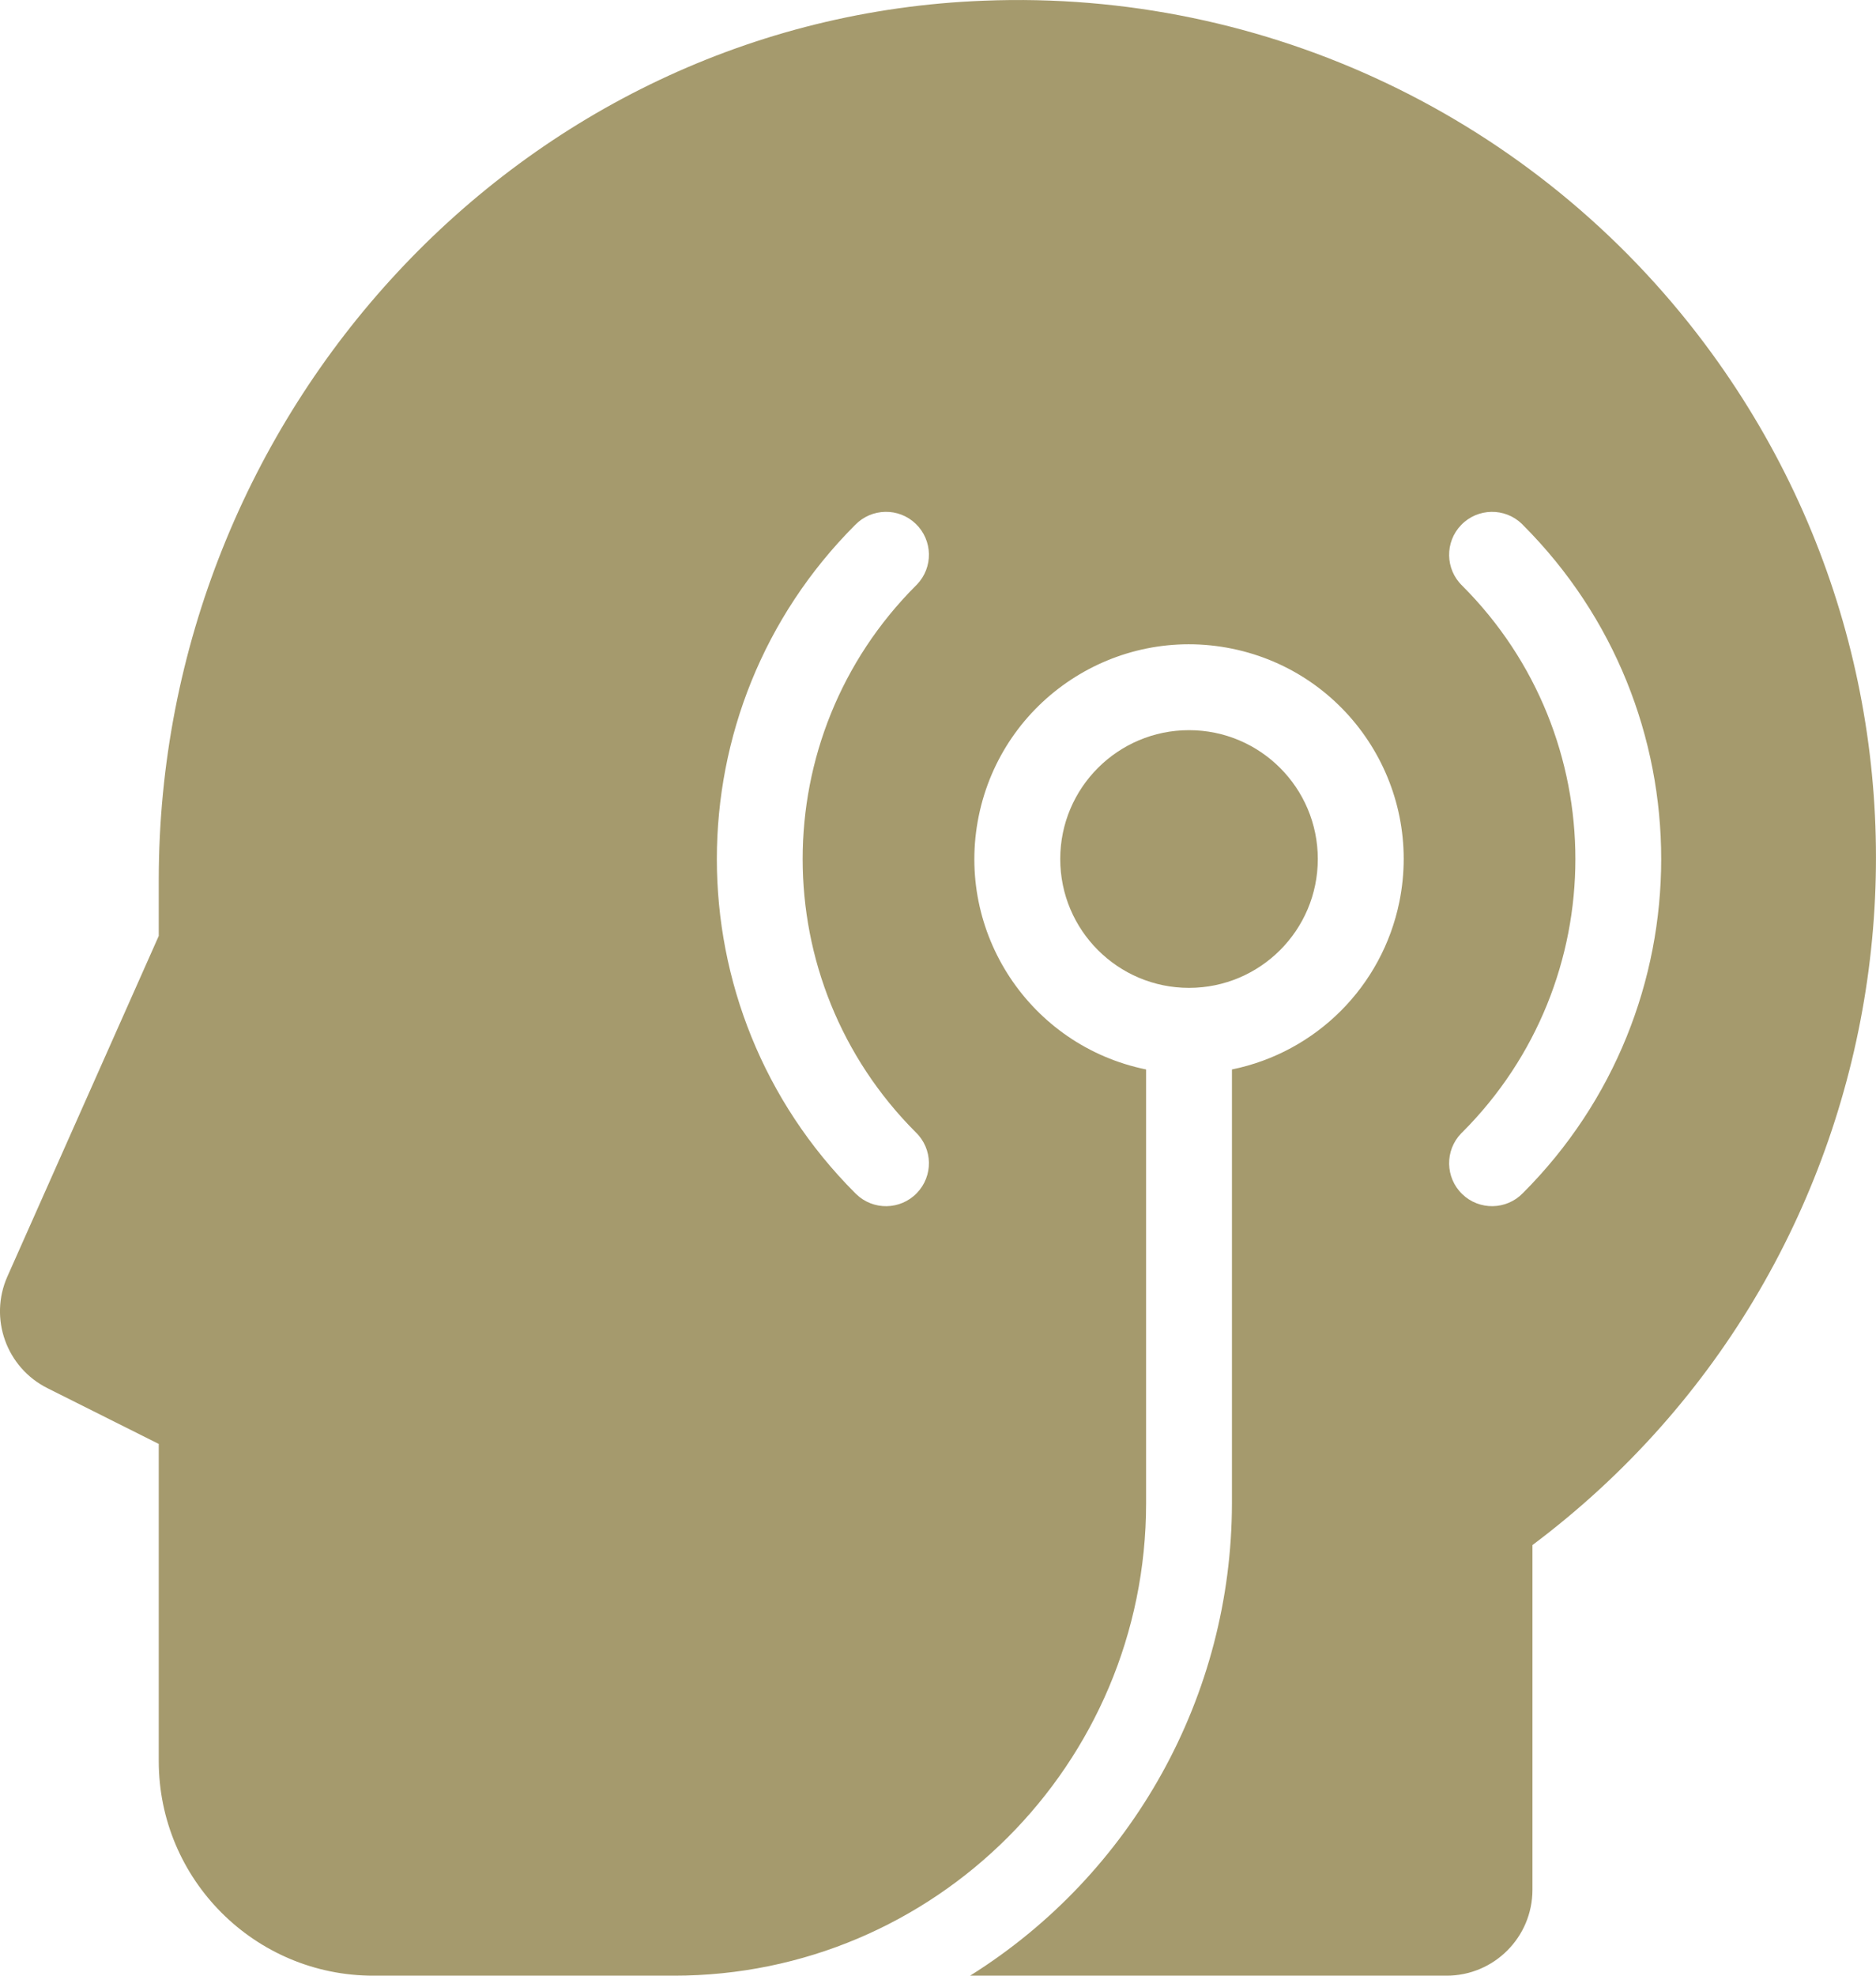
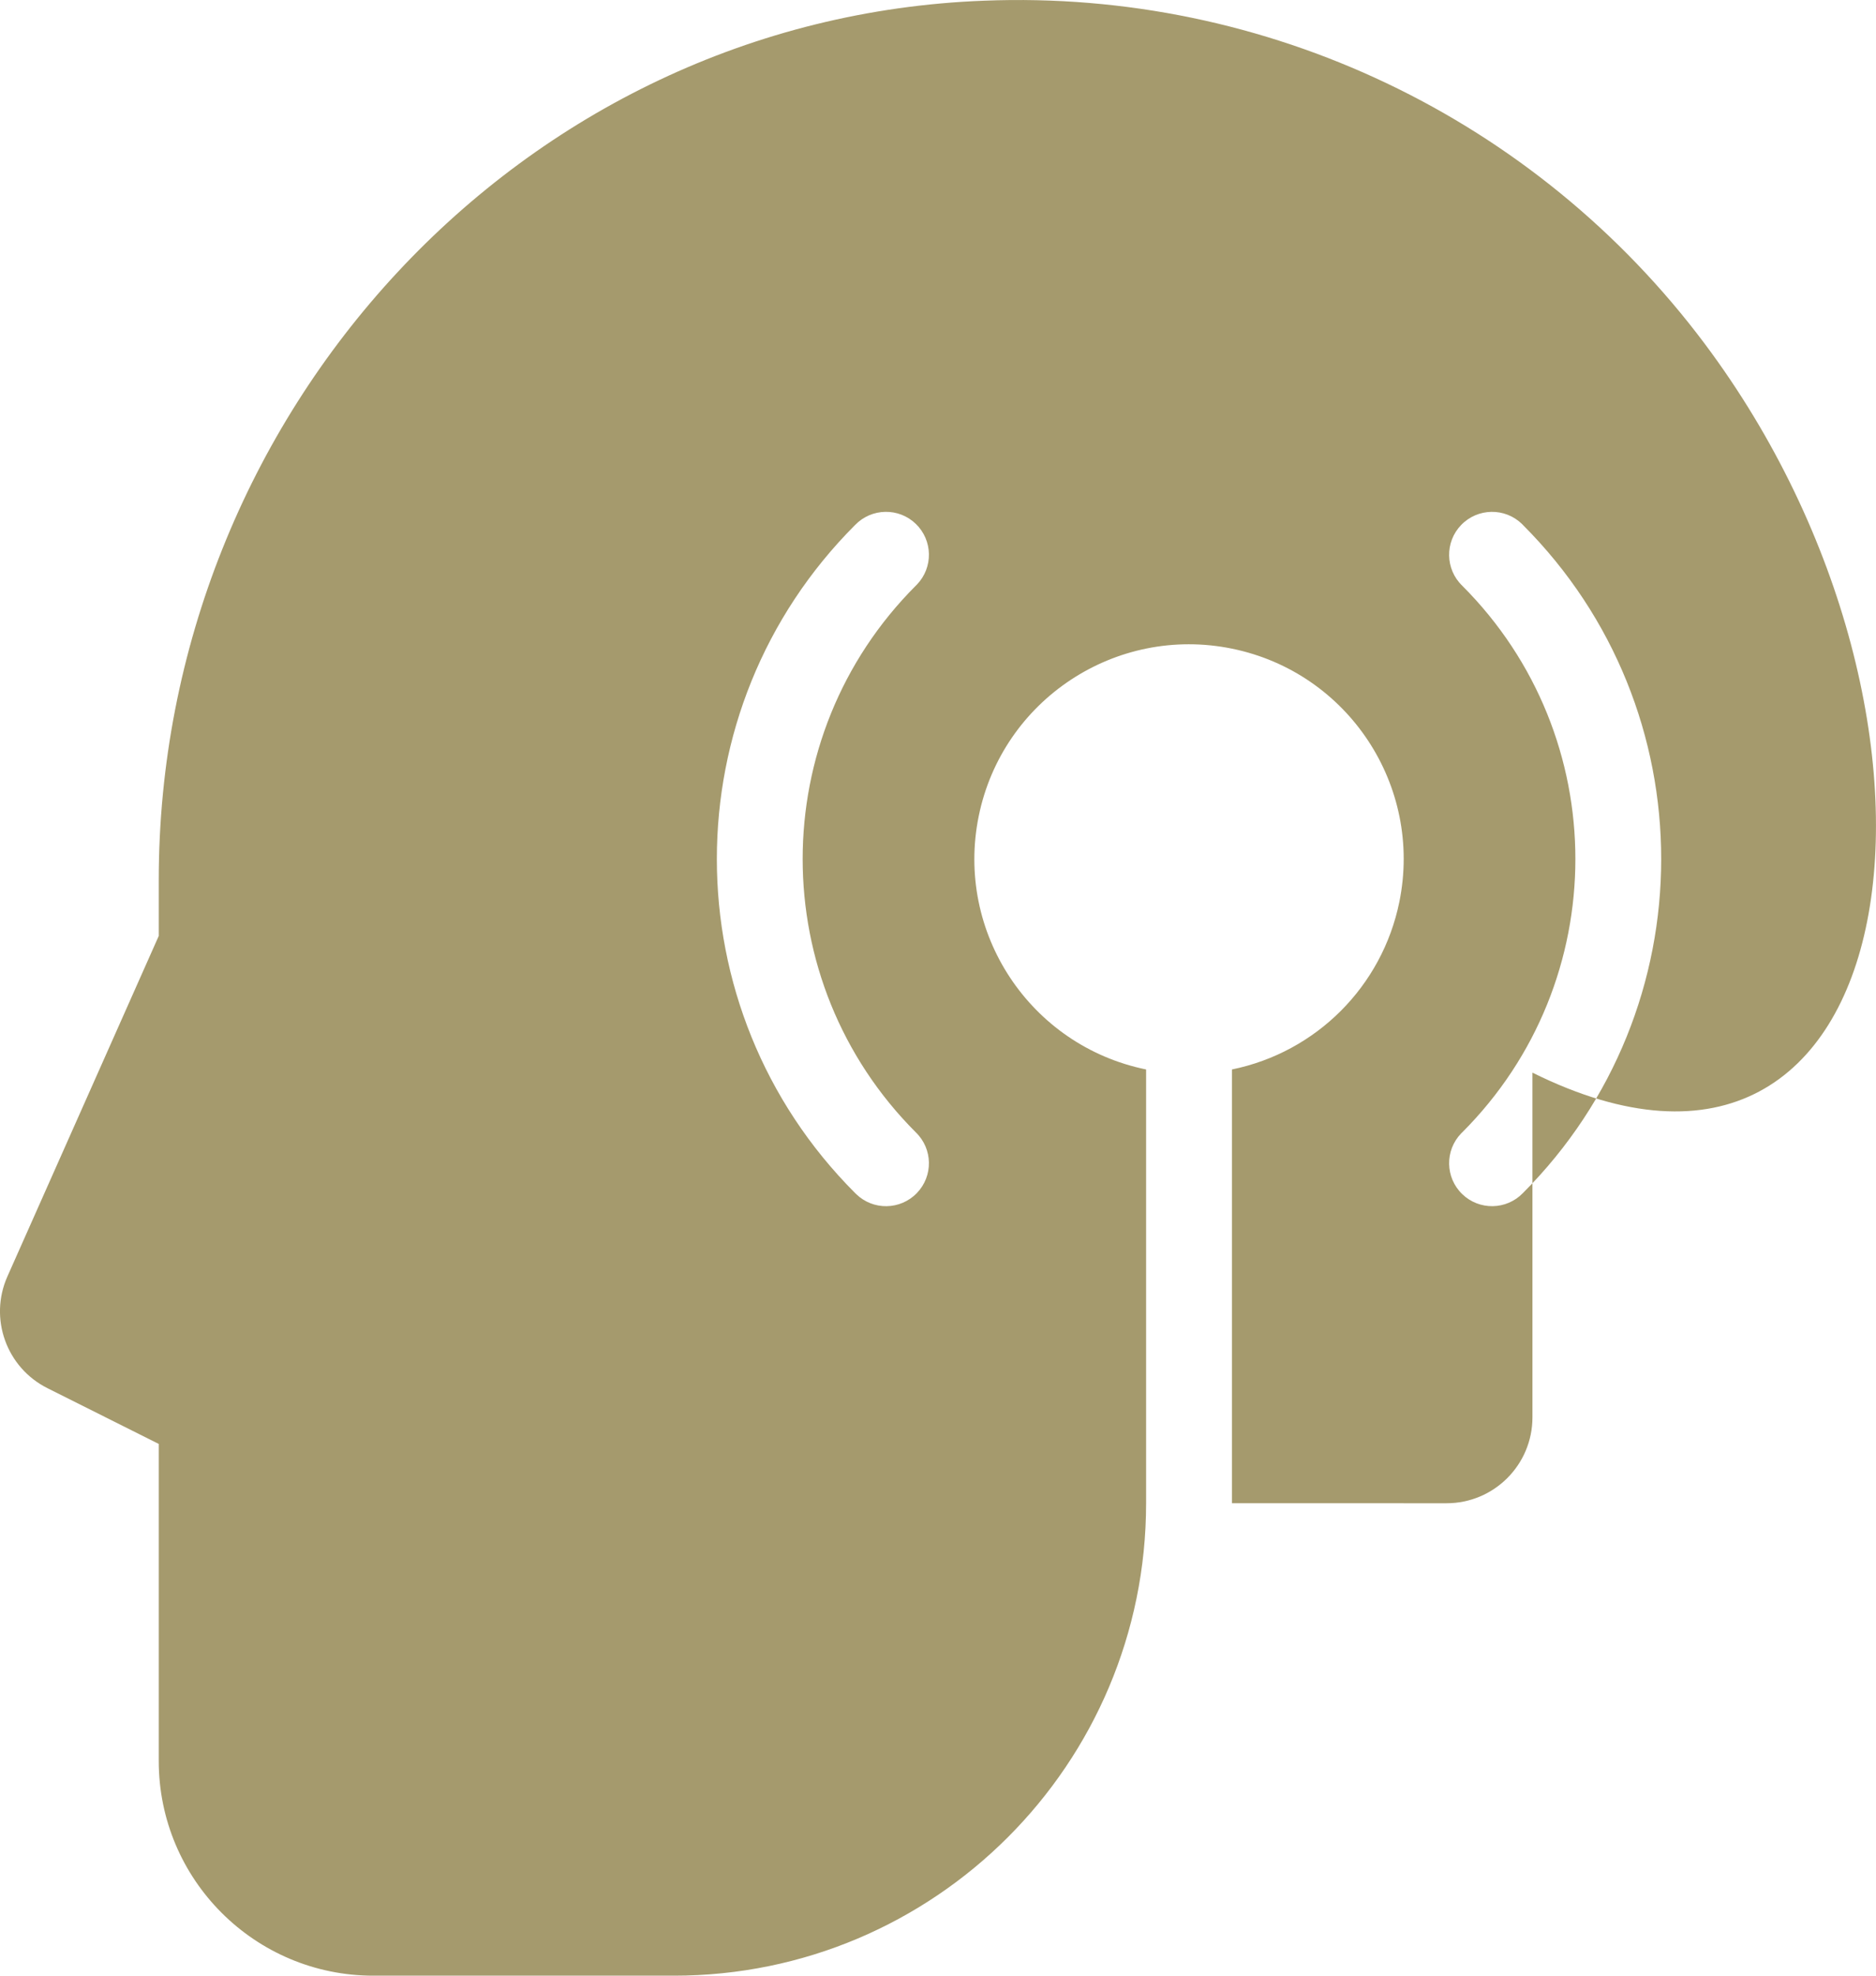
<svg xmlns="http://www.w3.org/2000/svg" version="1.1" id="Layer_1" x="0px" y="0px" width="43.701px" height="46px" viewBox="0 0 43.701 46" enable-background="new 0 0 43.701 46" xml:space="preserve">
  <g id="cyborg" transform="translate(-2.302 -0.999)">
    <g id="Group_478">
-       <circle id="Ellipse_53" fill="#A59A6D" cx="30" cy="21" r="3" />
-       <path id="Path_545" fill="#A59A6D" d="M25.229,1.015C14.406,1.423,6,10.66,6,21.491v1.3l-3.526,7.93    c-0.434,0.977-0.022,2.122,0.934,2.6L6,34.619v7.381c0,2.762,2.238,5,5,5h7c6.075,0,11-4.924,11-11V25.9    c-2.706-0.553-4.451-3.193-3.899-5.899c0.553-2.706,3.193-4.451,5.899-3.899s4.451,3.193,3.899,5.899    C34.498,23.965,32.964,25.499,31,25.9v10.1c-0.005,4.473-2.31,8.628-6.1,11H36c1.104,0,2-0.895,2-2v-8.026    C46.832,30.356,48.628,17.832,42.011,9C38.07,3.741,31.796,0.755,25.229,1.015z M23.636,27.365    c0.397,0.383,0.408,1.016,0.024,1.413c-0.383,0.397-1.017,0.409-1.413,0.024c-0.009-0.008-0.017-0.016-0.025-0.024    c-4.295-4.295-4.295-11.26,0-15.556c0.384-0.397,1.017-0.409,1.414-0.025s0.408,1.017,0.024,1.414    c-0.008,0.008-0.016,0.017-0.024,0.024C20.121,18.151,20.121,23.849,23.636,27.365C23.636,27.364,23.636,27.364,23.636,27.365z     M37.778,28.778c-0.384,0.397-1.017,0.408-1.414,0.024c-0.397-0.383-0.408-1.017-0.024-1.414c0.008-0.008,0.016-0.016,0.024-0.023    c3.515-3.516,3.515-9.214,0-12.729c0,0,0,0,0,0c-0.397-0.383-0.408-1.017-0.024-1.414c0.384-0.397,1.017-0.408,1.414-0.025    c0.008,0.008,0.016,0.017,0.024,0.025C42.073,17.518,42.073,24.482,37.778,28.778z" />
+       <path id="Path_545" fill="#A59A6D" d="M25.229,1.015C14.406,1.423,6,10.66,6,21.491v1.3l-3.526,7.93    c-0.434,0.977-0.022,2.122,0.934,2.6L6,34.619v7.381c0,2.762,2.238,5,5,5h7c6.075,0,11-4.924,11-11V25.9    c-2.706-0.553-4.451-3.193-3.899-5.899c0.553-2.706,3.193-4.451,5.899-3.899s4.451,3.193,3.899,5.899    C34.498,23.965,32.964,25.499,31,25.9v10.1H36c1.104,0,2-0.895,2-2v-8.026    C46.832,30.356,48.628,17.832,42.011,9C38.07,3.741,31.796,0.755,25.229,1.015z M23.636,27.365    c0.397,0.383,0.408,1.016,0.024,1.413c-0.383,0.397-1.017,0.409-1.413,0.024c-0.009-0.008-0.017-0.016-0.025-0.024    c-4.295-4.295-4.295-11.26,0-15.556c0.384-0.397,1.017-0.409,1.414-0.025s0.408,1.017,0.024,1.414    c-0.008,0.008-0.016,0.017-0.024,0.024C20.121,18.151,20.121,23.849,23.636,27.365C23.636,27.364,23.636,27.364,23.636,27.365z     M37.778,28.778c-0.384,0.397-1.017,0.408-1.414,0.024c-0.397-0.383-0.408-1.017-0.024-1.414c0.008-0.008,0.016-0.016,0.024-0.023    c3.515-3.516,3.515-9.214,0-12.729c0,0,0,0,0,0c-0.397-0.383-0.408-1.017-0.024-1.414c0.384-0.397,1.017-0.408,1.414-0.025    c0.008,0.008,0.016,0.017,0.024,0.025C42.073,17.518,42.073,24.482,37.778,28.778z" />
    </g>
  </g>
</svg>